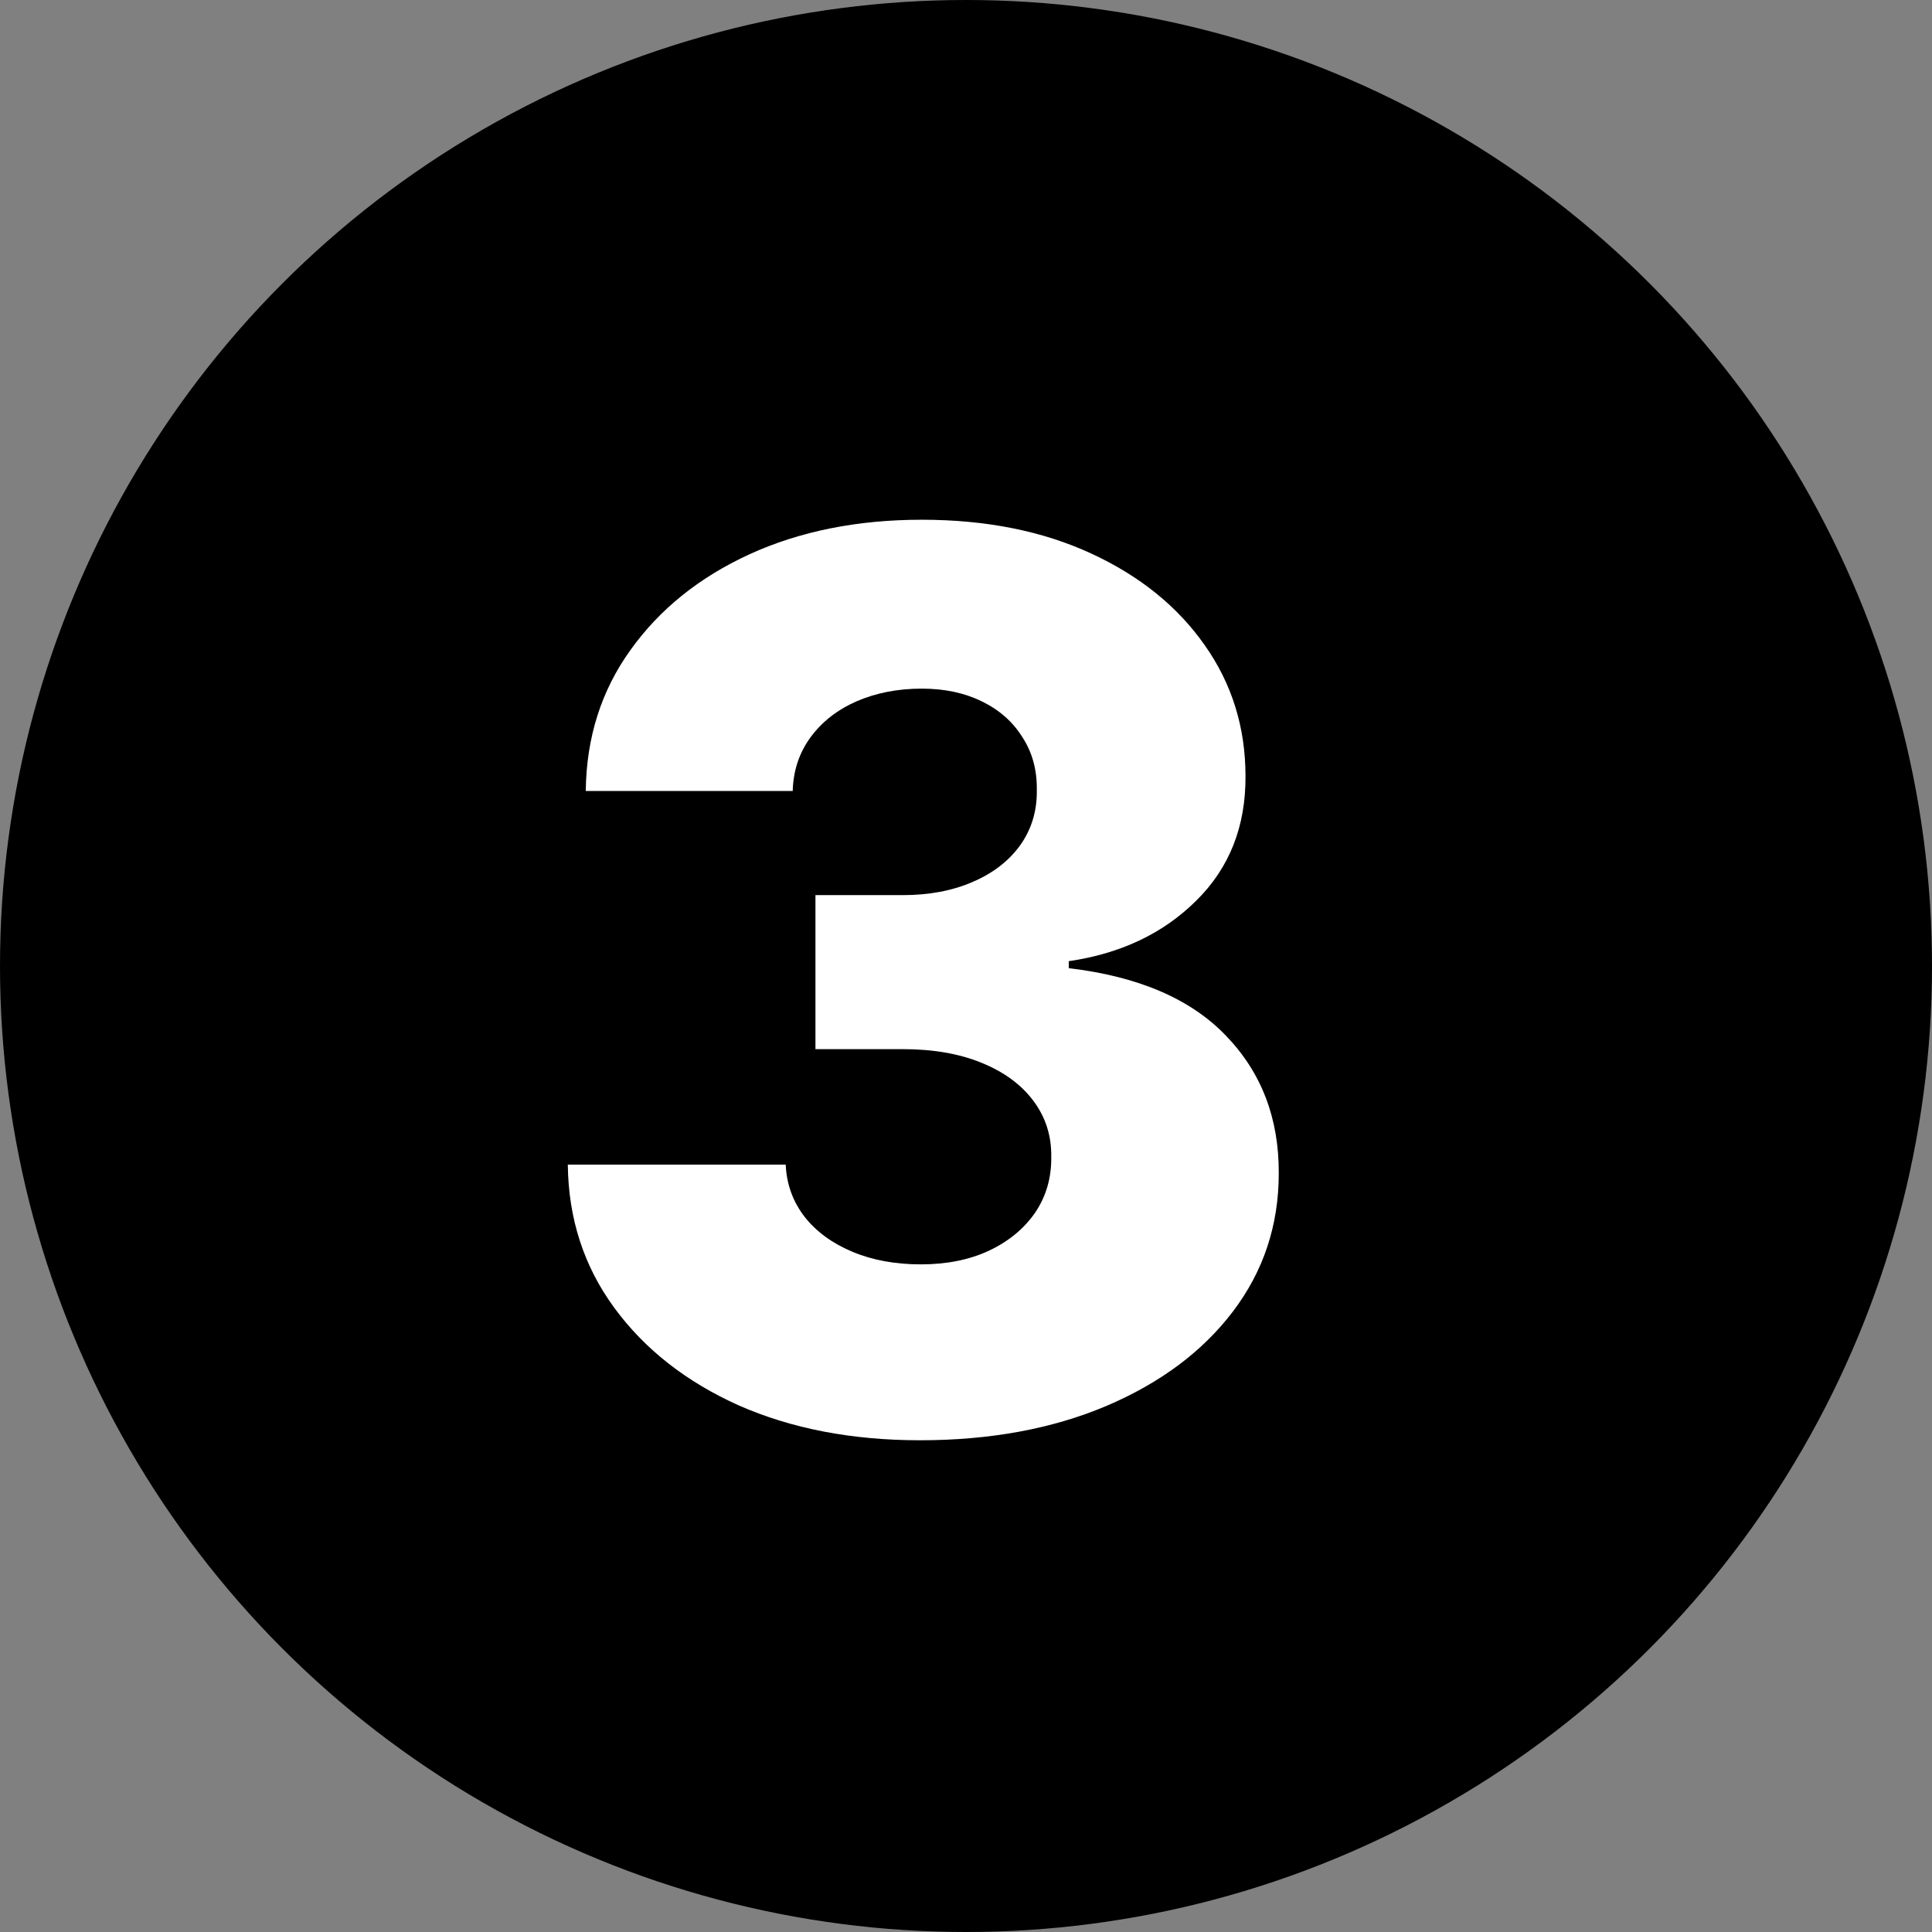
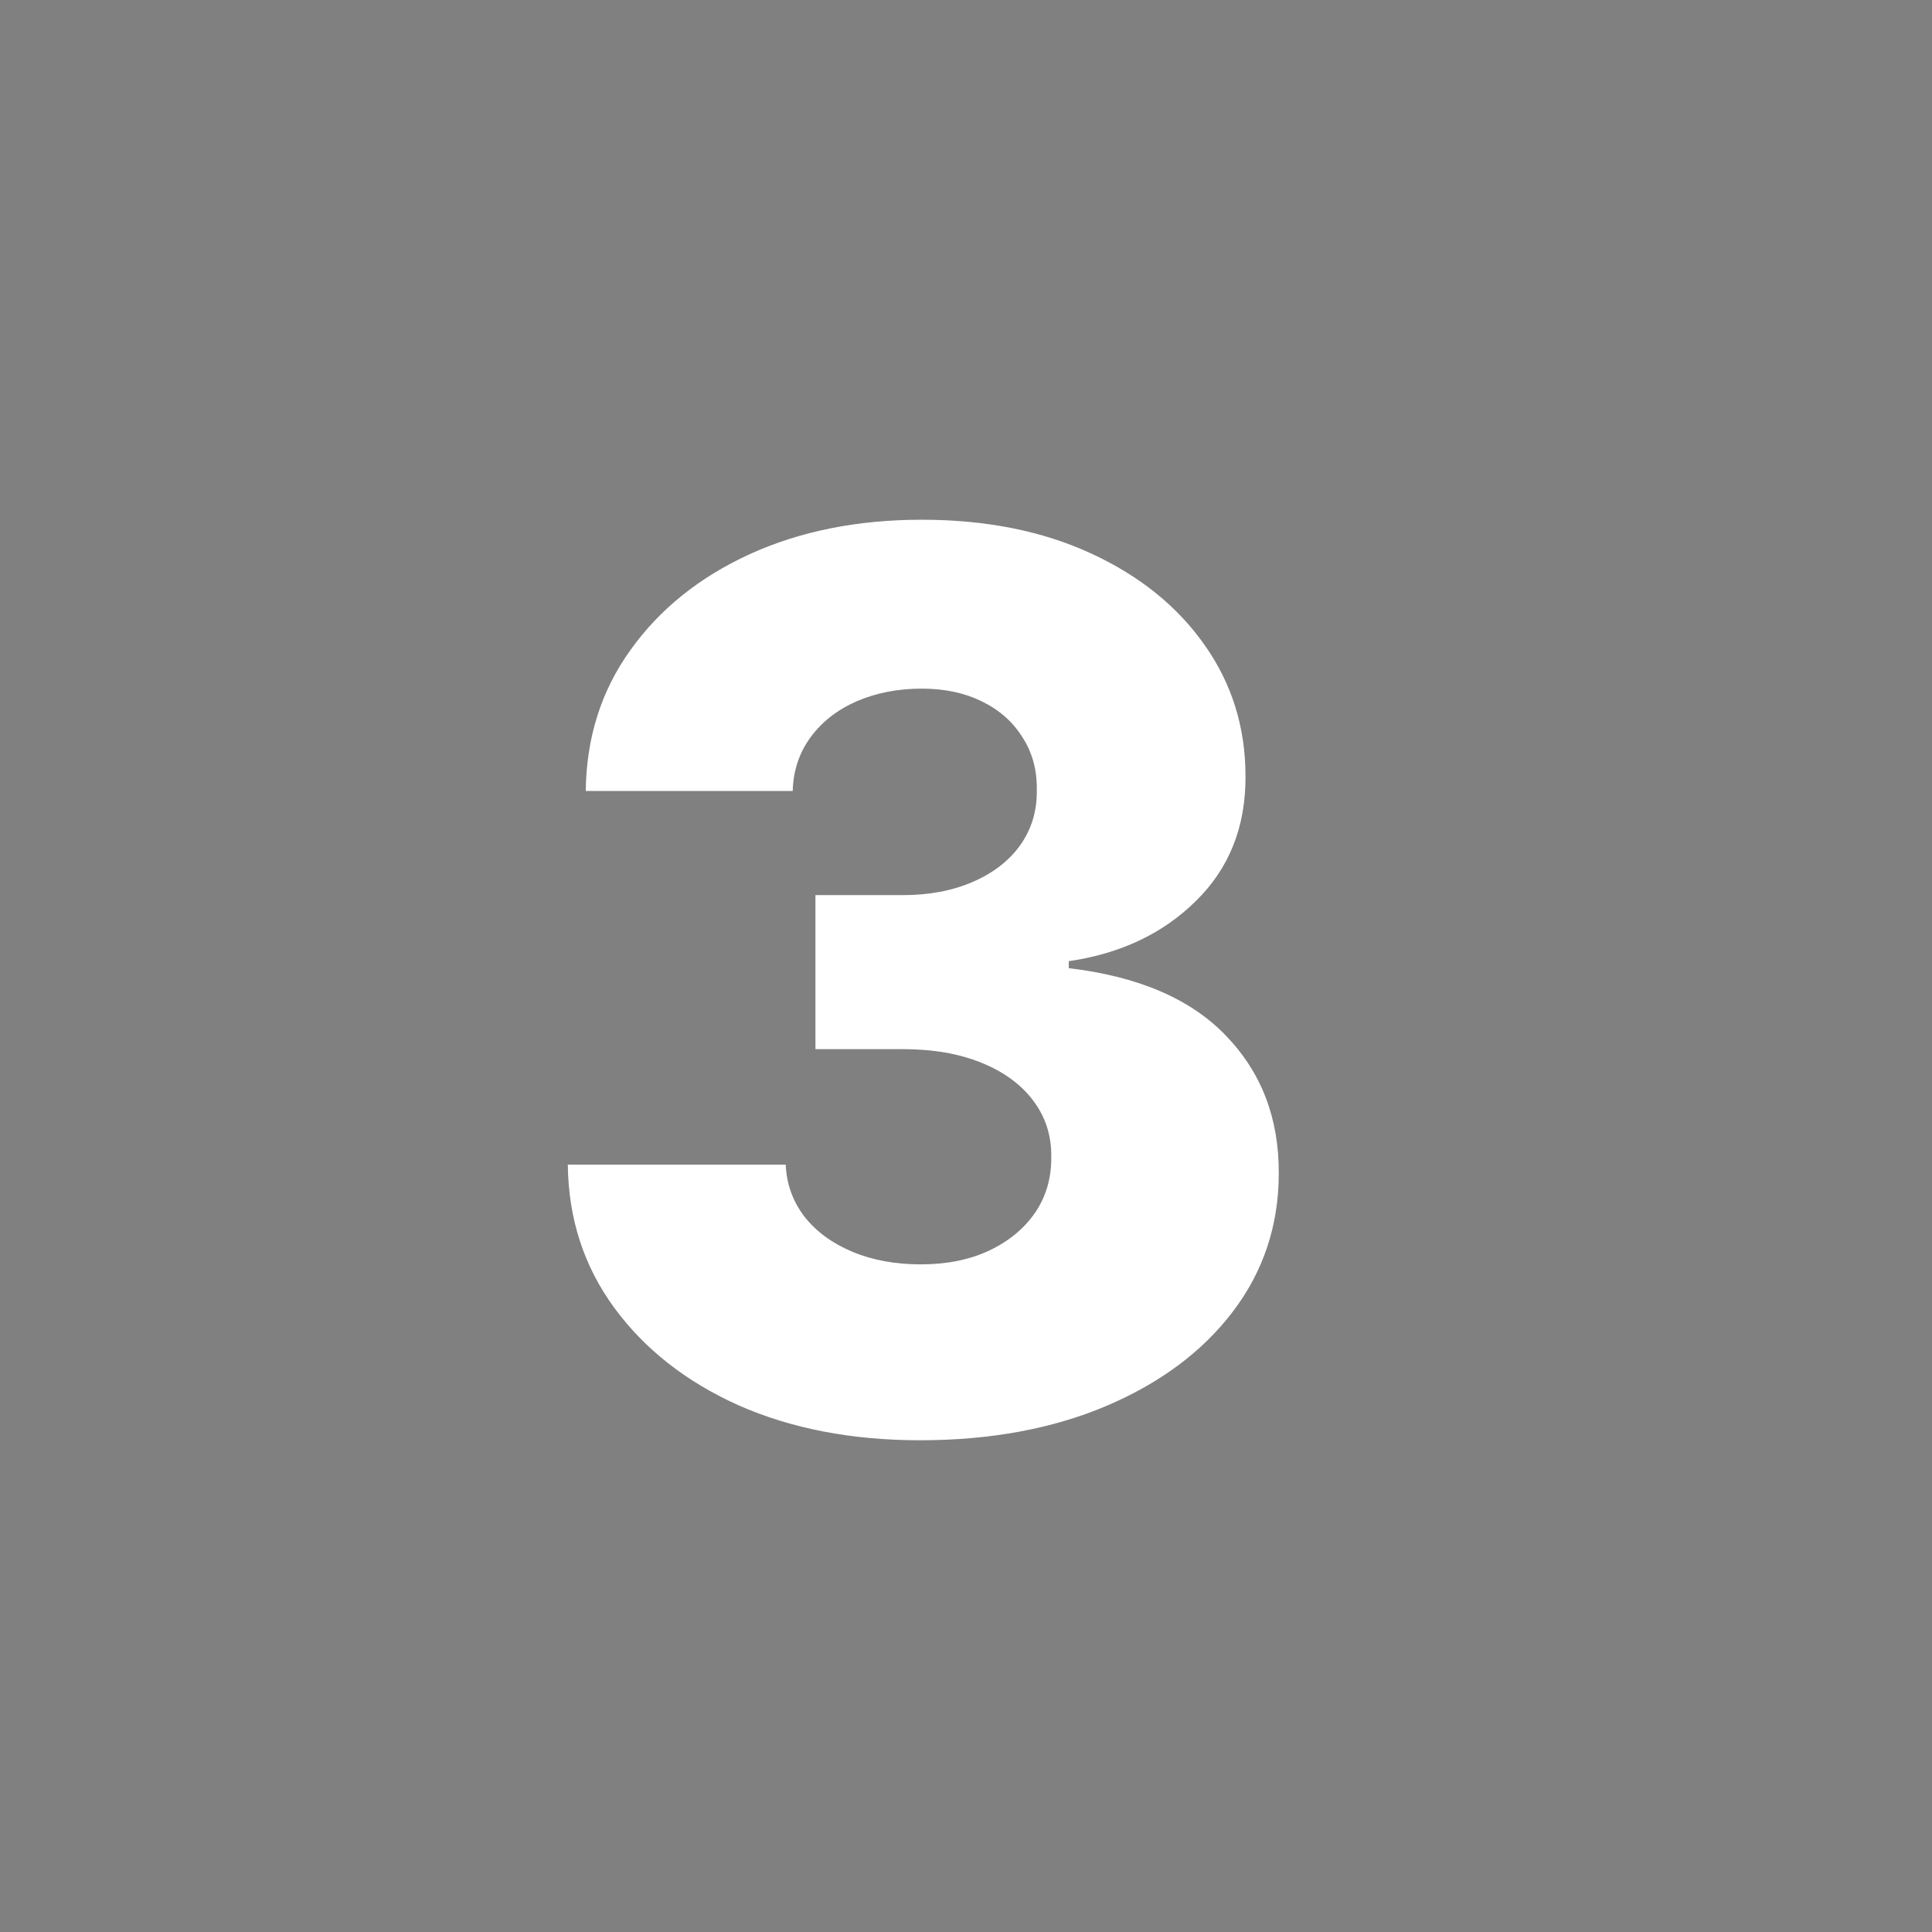
<svg xmlns="http://www.w3.org/2000/svg" width="69" height="69" viewBox="0 0 69 69" fill="none">
  <rect x="0" y="0" width="69" height="69" fill="#808080" stroke="none" />
-   <circle cx="34.5" cy="34.5" r="34.5" fill="black" />
  <path d="M32.857 51.438C30.42 51.438 28.259 51.021 26.373 50.188C24.498 49.344 23.019 48.182 21.936 46.703C20.852 45.224 20.3 43.521 20.279 41.594H28.061C28.092 42.292 28.316 42.911 28.732 43.453C29.149 43.984 29.717 44.401 30.436 44.703C31.154 45.005 31.972 45.156 32.889 45.156C33.805 45.156 34.613 44.995 35.31 44.672C36.019 44.339 36.571 43.885 36.967 43.312C37.363 42.729 37.555 42.062 37.545 41.312C37.555 40.562 37.342 39.896 36.904 39.312C36.467 38.729 35.847 38.276 35.045 37.953C34.253 37.63 33.316 37.469 32.232 37.469H29.123V31.969H32.232C33.18 31.969 34.014 31.812 34.732 31.5C35.462 31.188 36.029 30.75 36.435 30.188C36.842 29.615 37.04 28.958 37.029 28.219C37.04 27.5 36.868 26.87 36.514 26.328C36.17 25.776 35.685 25.349 35.06 25.047C34.446 24.745 33.732 24.594 32.92 24.594C32.066 24.594 31.29 24.745 30.592 25.047C29.904 25.349 29.357 25.776 28.951 26.328C28.545 26.88 28.331 27.521 28.311 28.25H20.92C20.941 26.344 21.472 24.667 22.514 23.219C23.555 21.76 24.972 20.62 26.764 19.797C28.566 18.974 30.618 18.562 32.92 18.562C35.212 18.562 37.227 18.963 38.967 19.766C40.706 20.568 42.06 21.662 43.029 23.047C43.998 24.422 44.482 25.979 44.482 27.719C44.493 29.521 43.904 31.005 42.717 32.172C41.54 33.339 40.024 34.057 38.17 34.328V34.578C40.649 34.87 42.519 35.672 43.779 36.984C45.05 38.297 45.68 39.938 45.67 41.906C45.67 43.76 45.123 45.406 44.029 46.844C42.946 48.271 41.435 49.396 39.498 50.219C37.571 51.031 35.357 51.438 32.857 51.438Z" fill="white" />
</svg>